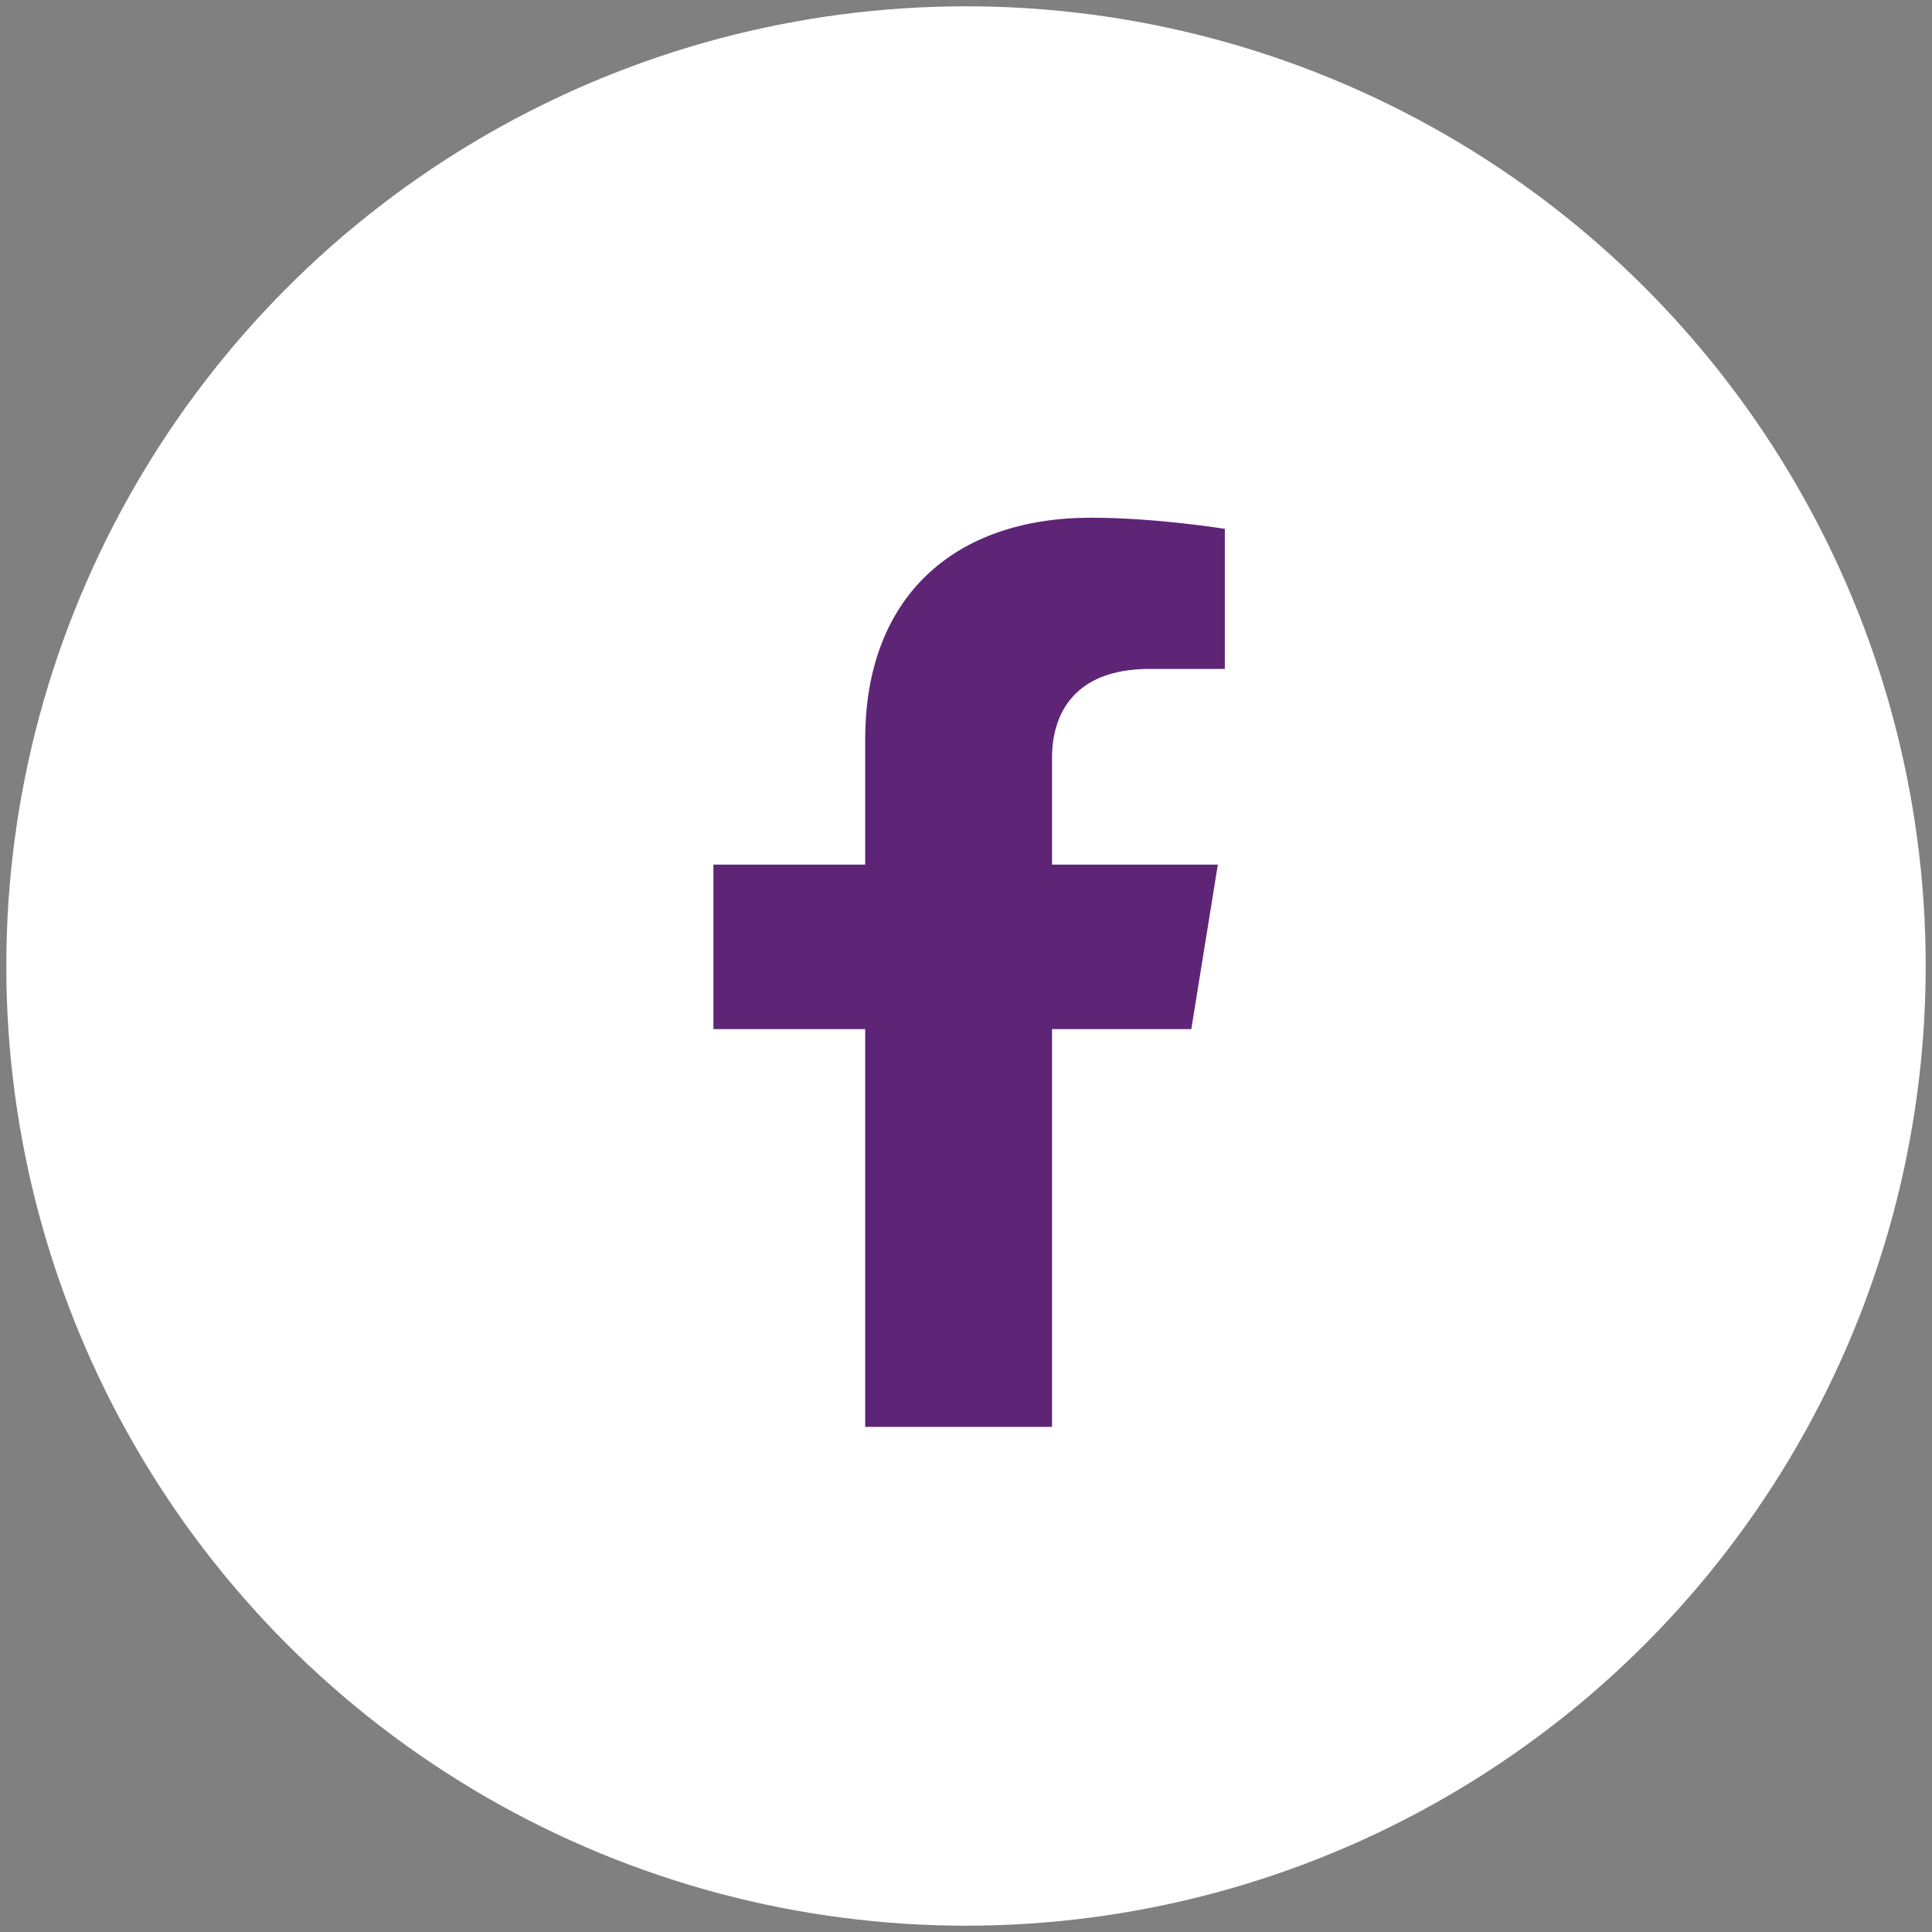
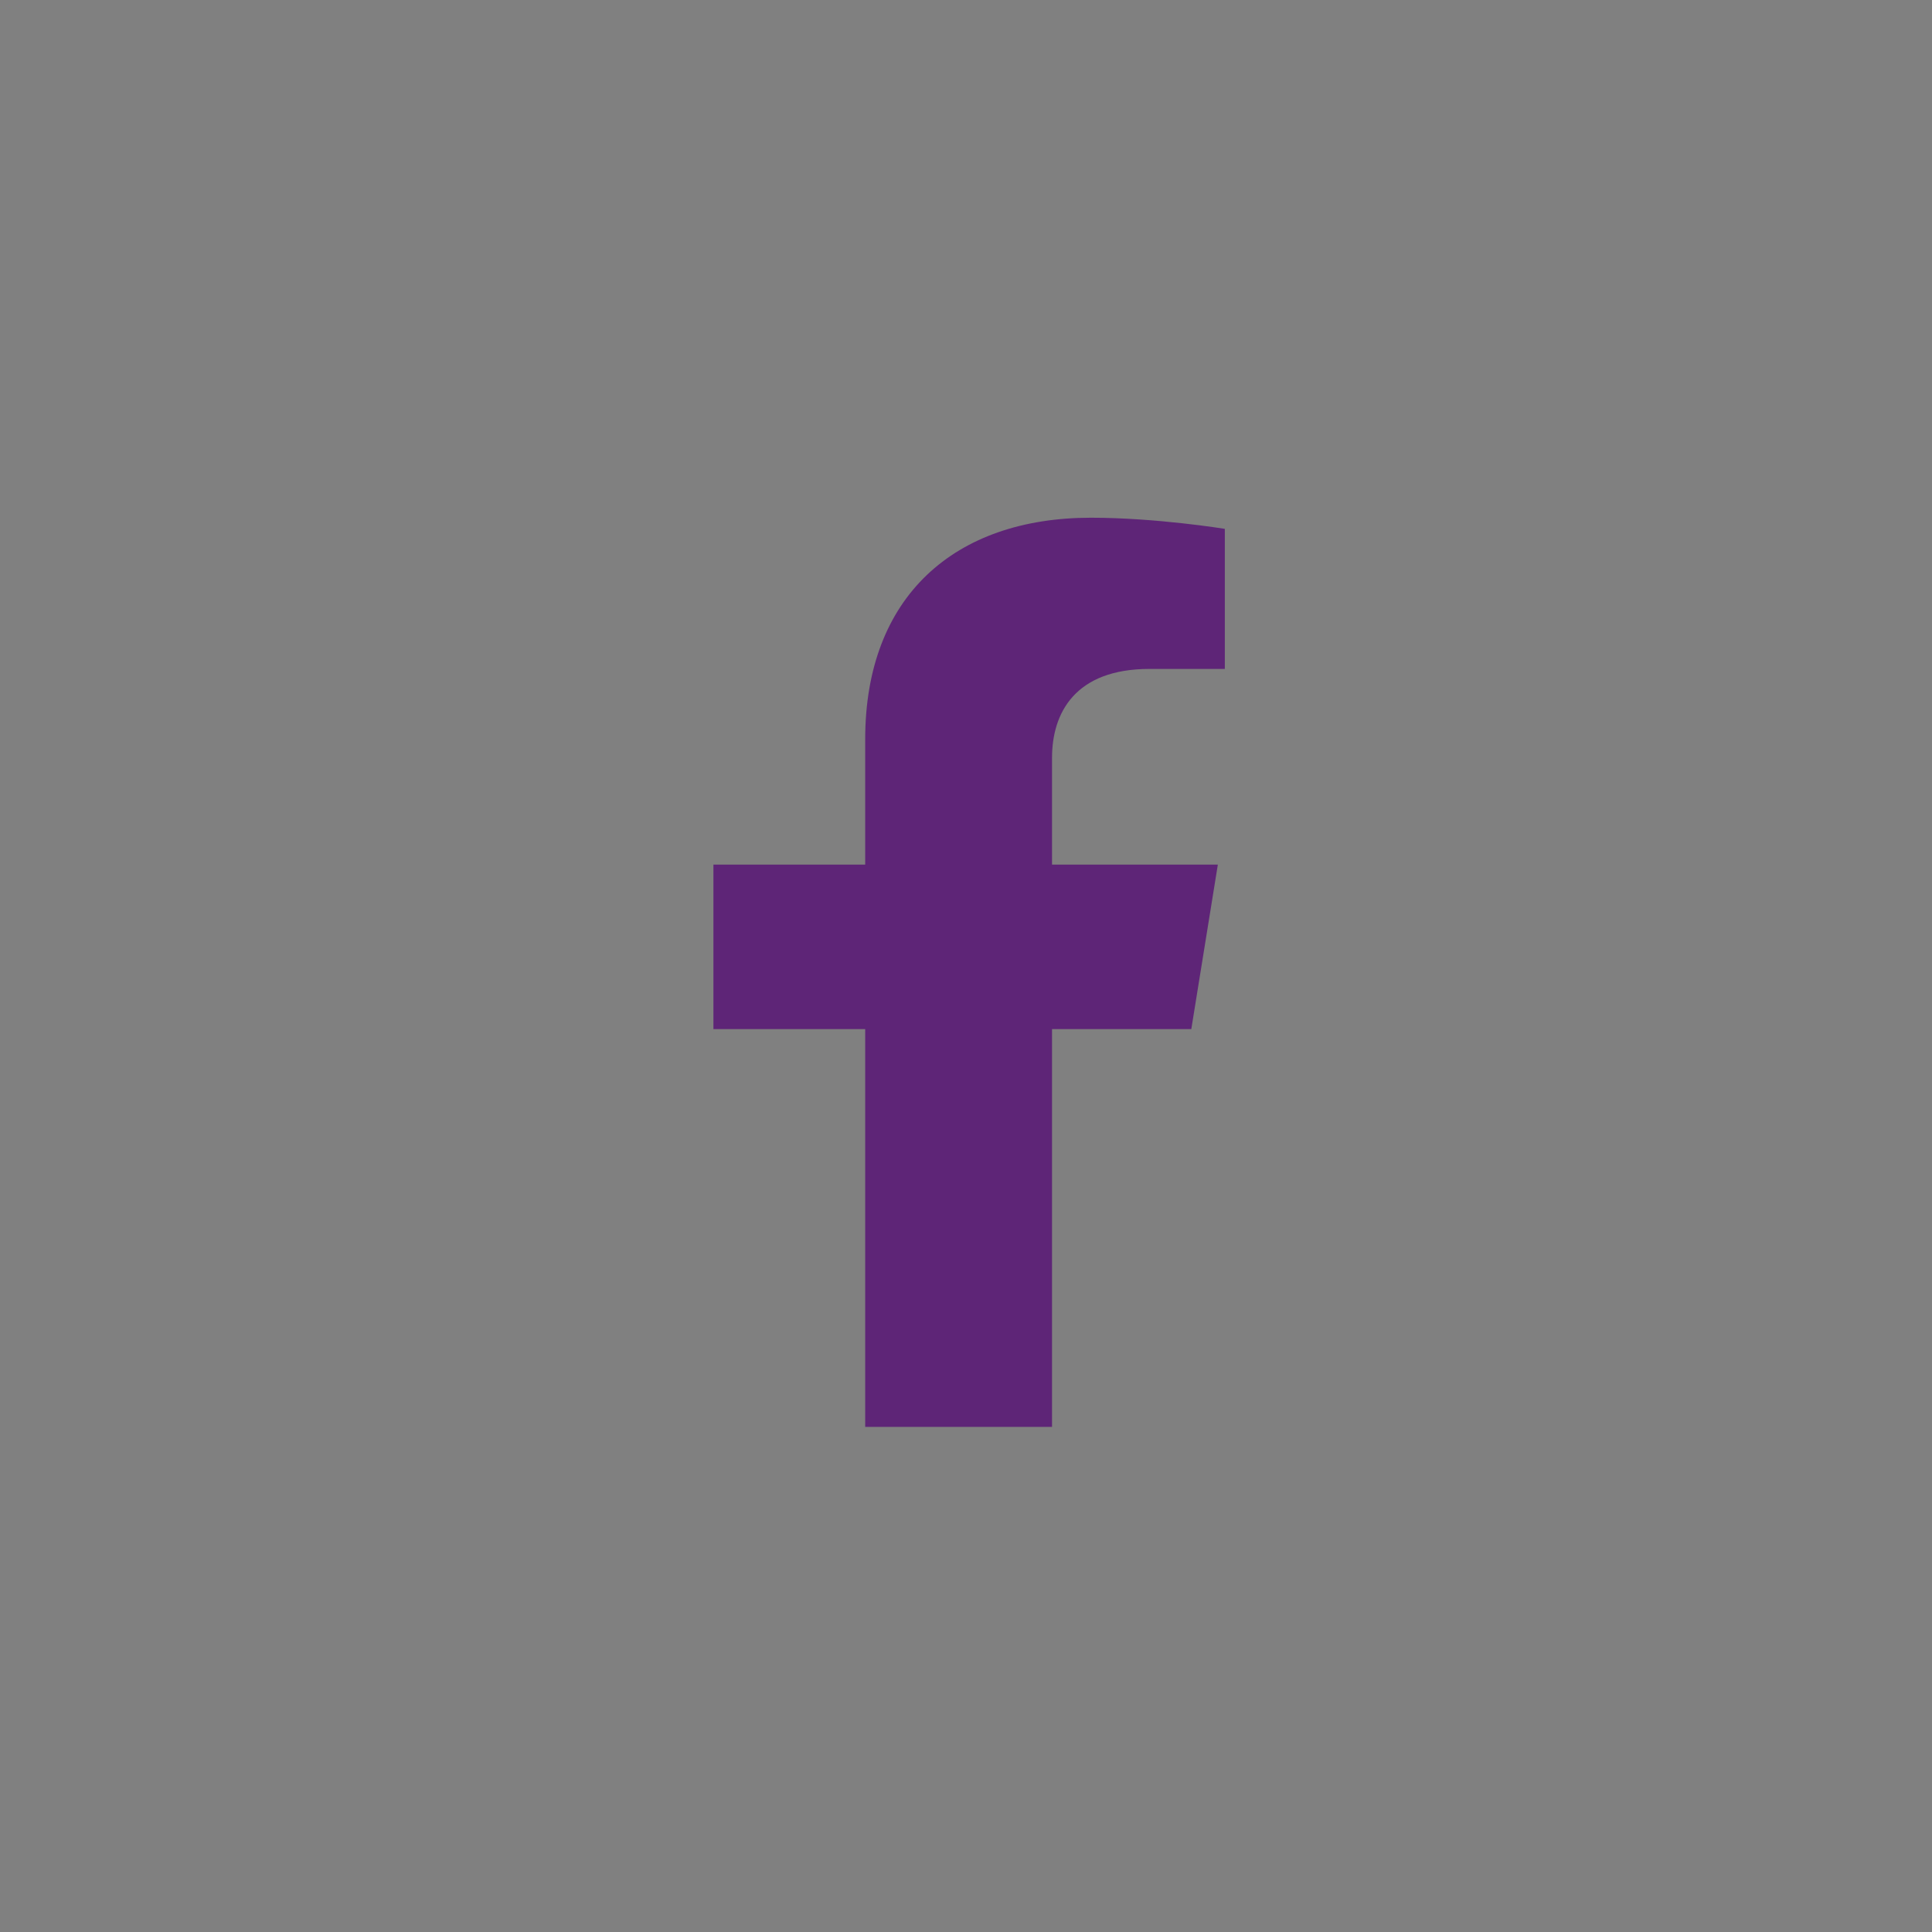
<svg xmlns="http://www.w3.org/2000/svg" width="34" height="34" viewBox="0 0 34 34" fill="none">
  <rect x="0" y="0" width="34" height="34" fill="#808080" stroke="none" />
  <g clip-path="url(#clip0_368_328)">
-     <circle cx="17" cy="17" r="16.889" fill="white" />
    <path d="M20.965 18.111L21.432 15.216H18.514V13.336C18.514 12.544 18.922 11.772 20.229 11.772H21.555V9.307C21.555 9.307 20.351 9.111 19.2 9.111C16.797 9.111 15.226 10.498 15.226 13.009V15.216H12.555V18.111H15.226V25.111H18.514V18.111H20.965Z" fill="#5E2577" />
  </g>
  <defs>
    <clipPath id="clip0_368_328">
      <rect width="34" height="34" fill="white" />
    </clipPath>
  </defs>
</svg>